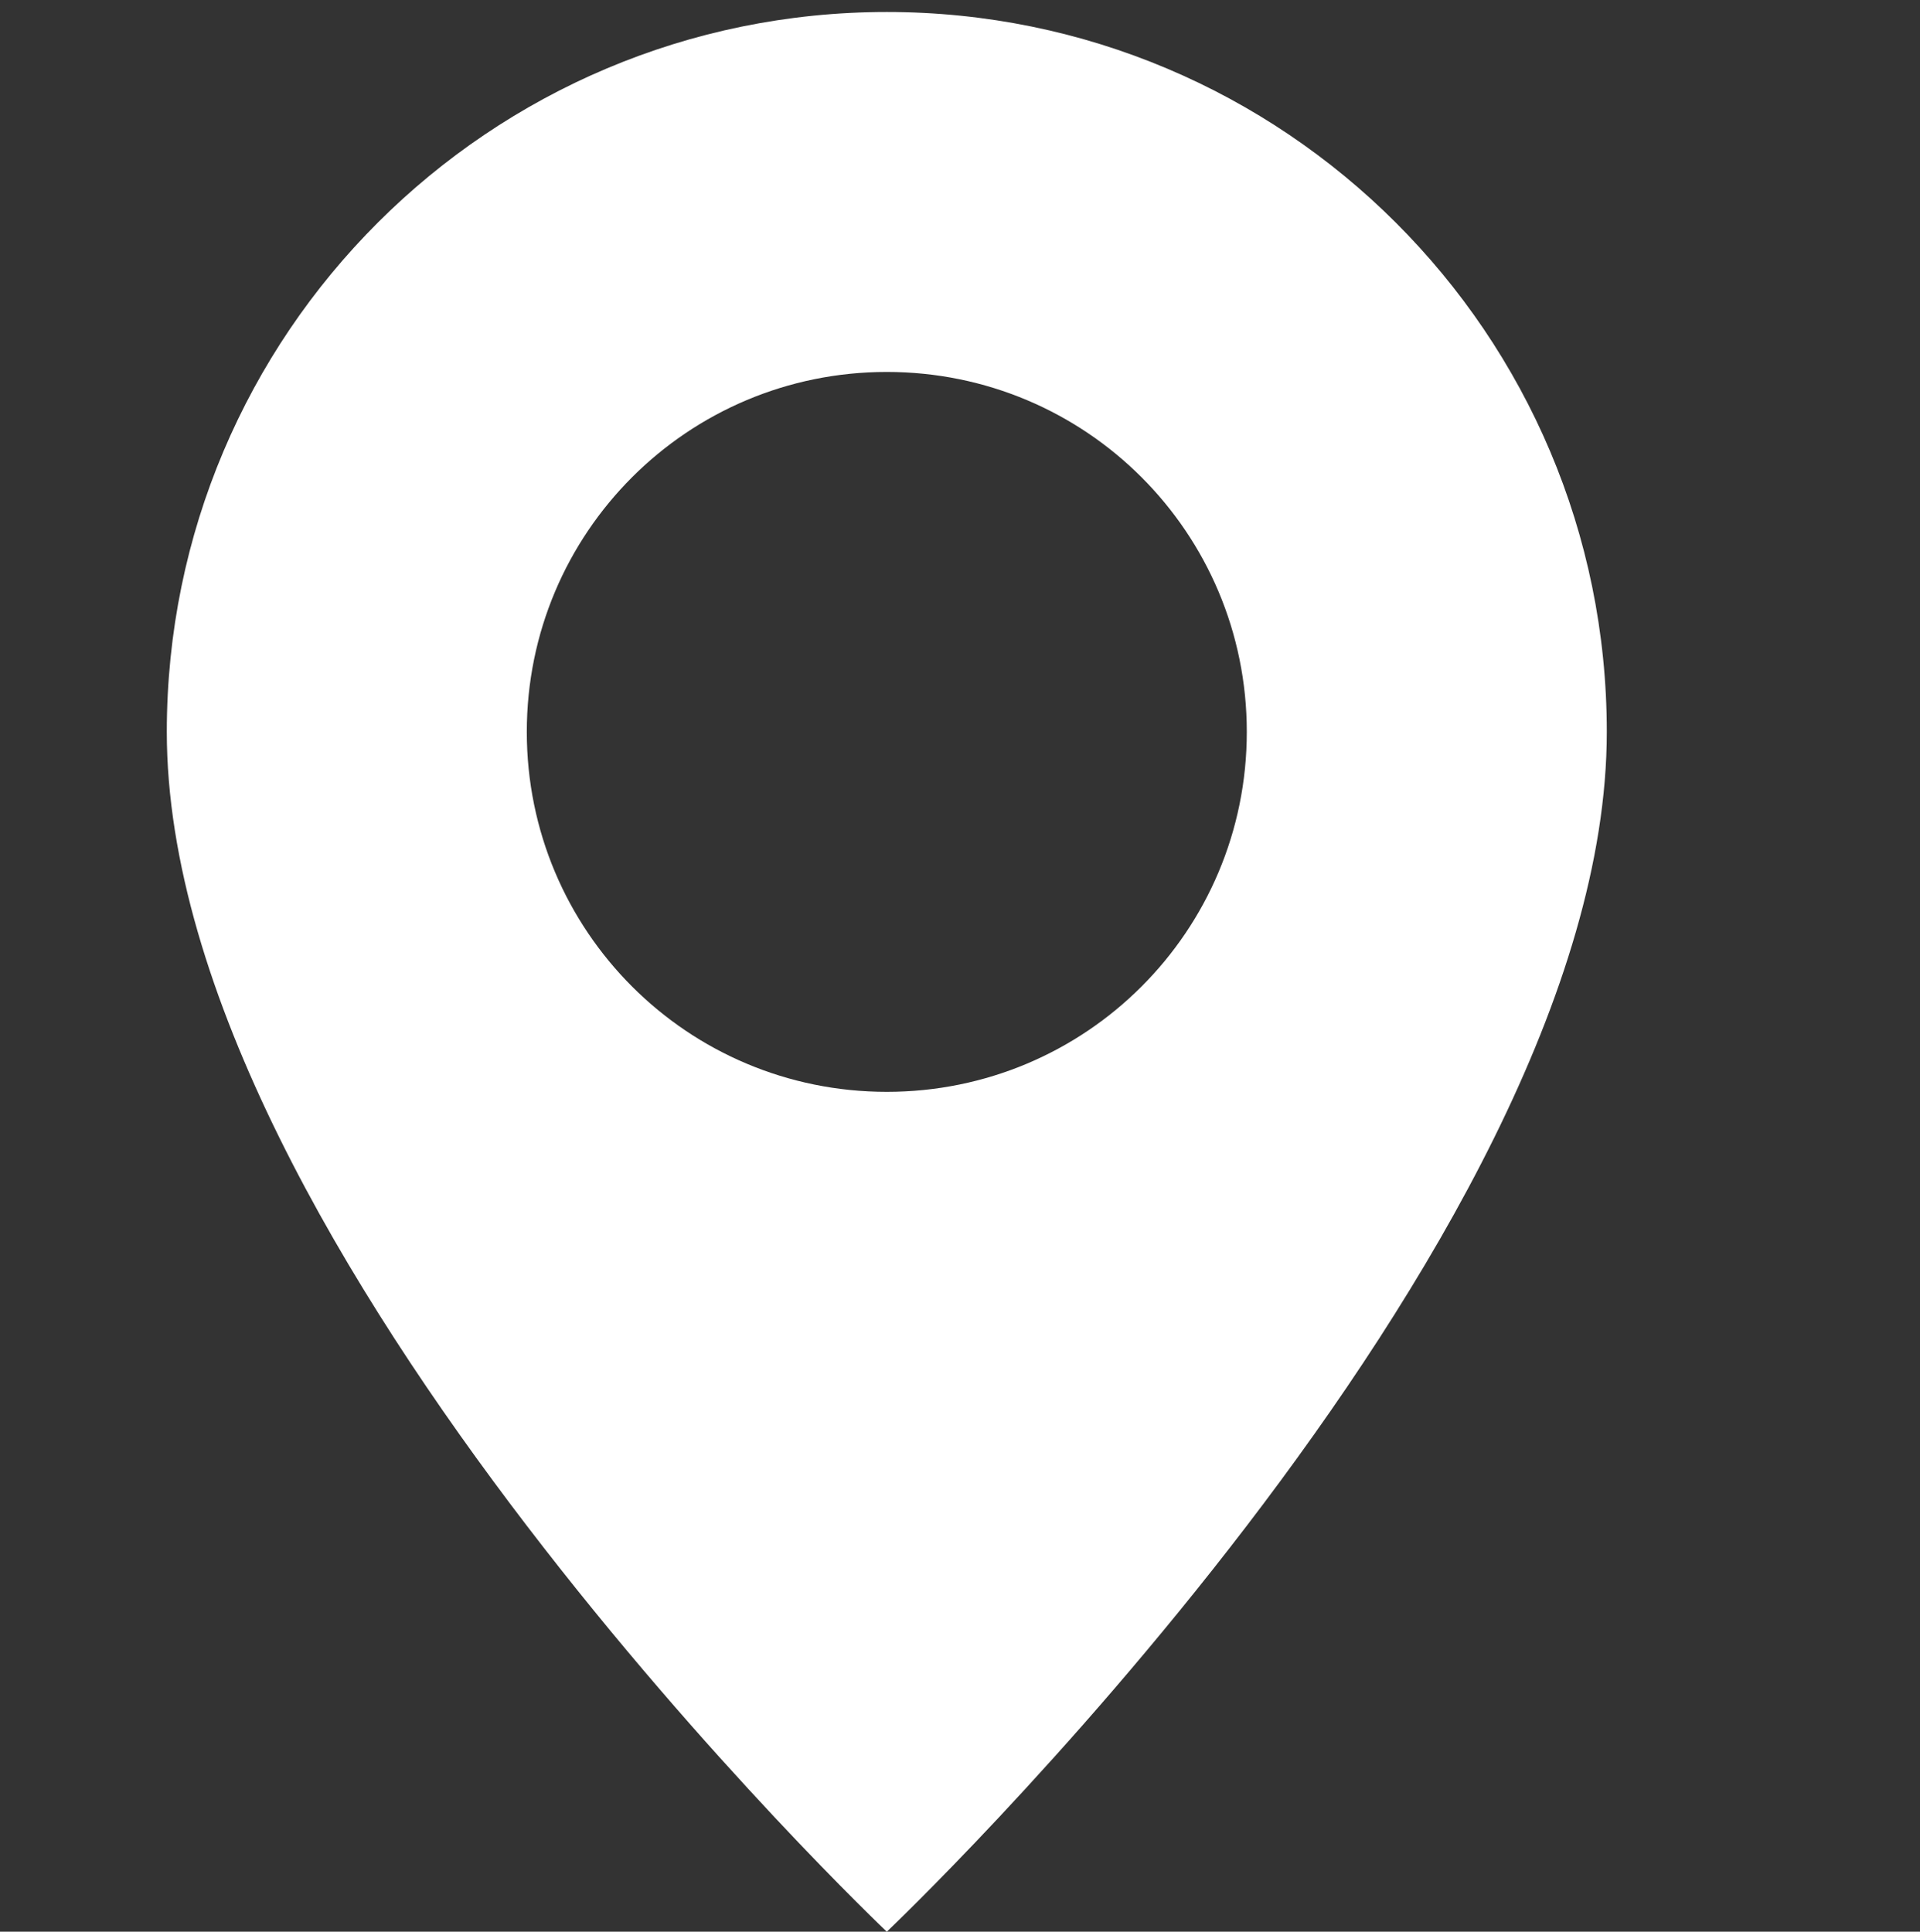
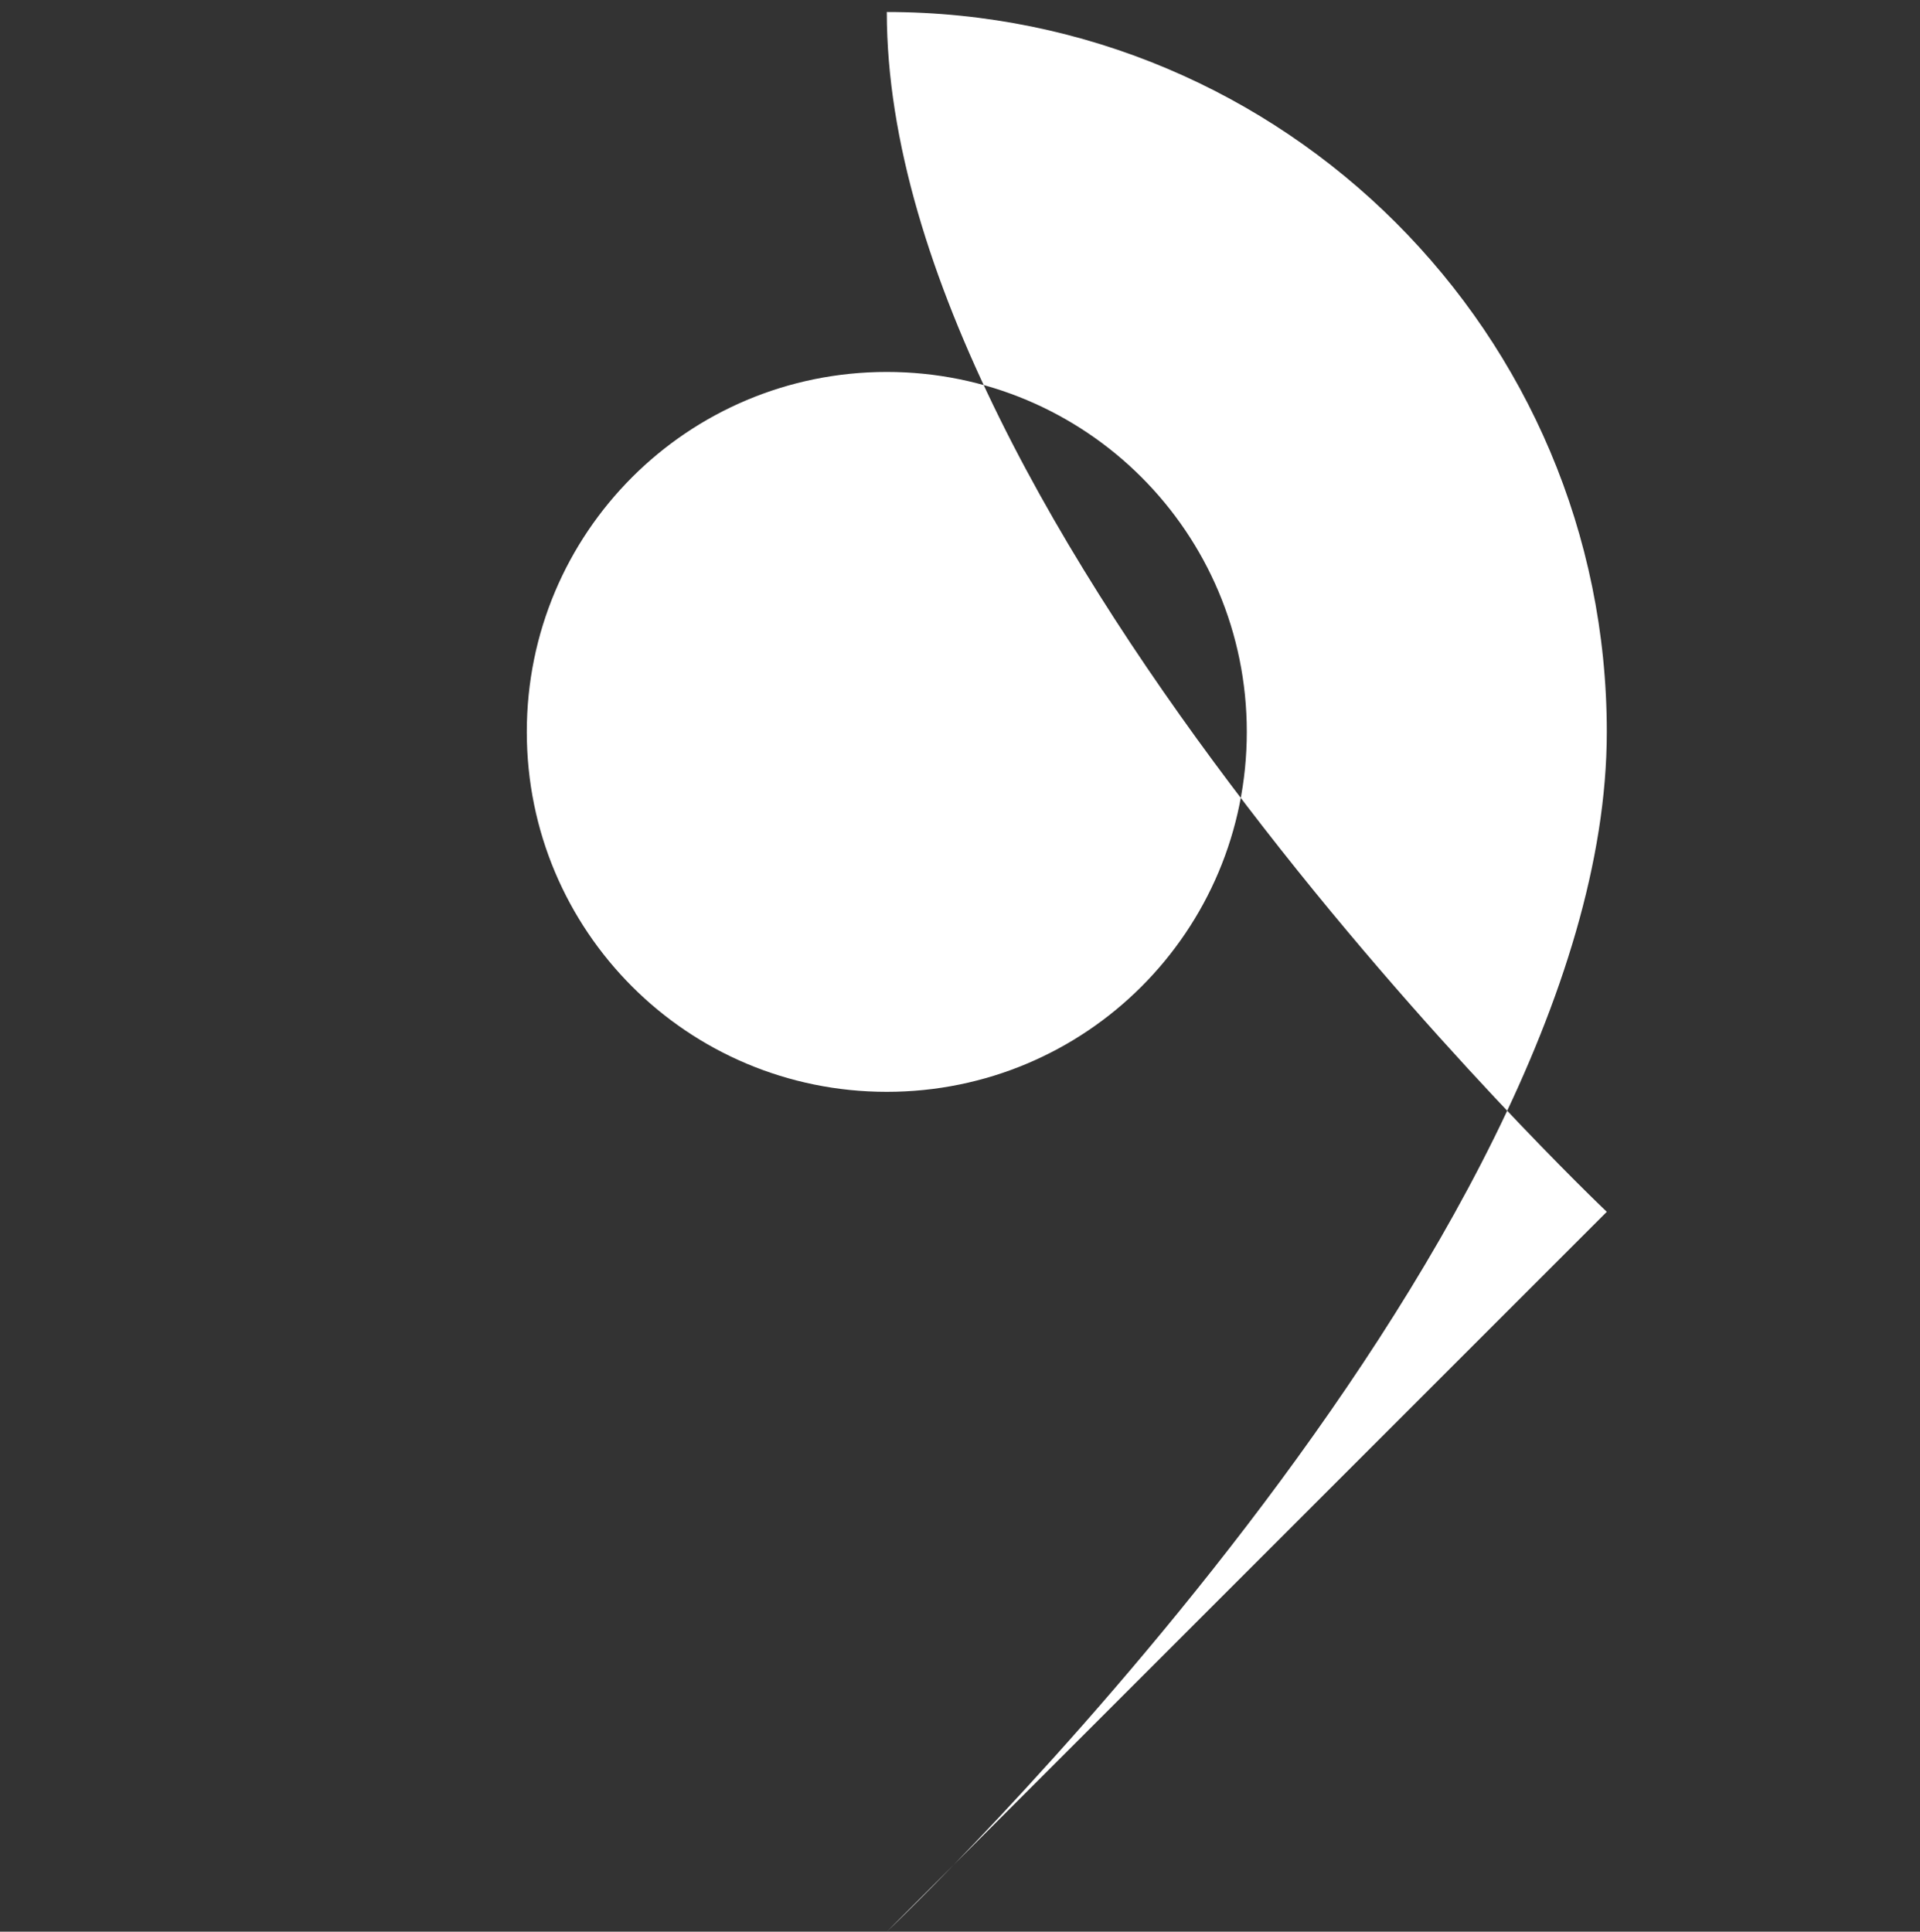
<svg xmlns="http://www.w3.org/2000/svg" id="Capa_1" data-name="Capa 1" viewBox="0 0 16 16.1">
  <rect x="0" y="0" width="16" height="16.1" fill="#333333" stroke="none" />
  <defs>
    <style>
      .cls-1 {
        fill: #fff;
      }
    </style>
  </defs>
-   <path class="cls-1" d="M7.39,16.1s6-5.69,6-10C13.39,2.78,10.7.1,7.39.1S1.39,2.78,1.39,6.1c0,4.31,6,10,6,10M7.39,9.1c-1.66,0-3-1.34-3-3s1.34-3,3-3,3,1.34,3,3-1.34,3-3,3" />
+   <path class="cls-1" d="M7.39,16.1s6-5.69,6-10C13.39,2.78,10.7.1,7.39.1c0,4.31,6,10,6,10M7.39,9.1c-1.66,0-3-1.34-3-3s1.34-3,3-3,3,1.34,3,3-1.34,3-3,3" />
</svg>